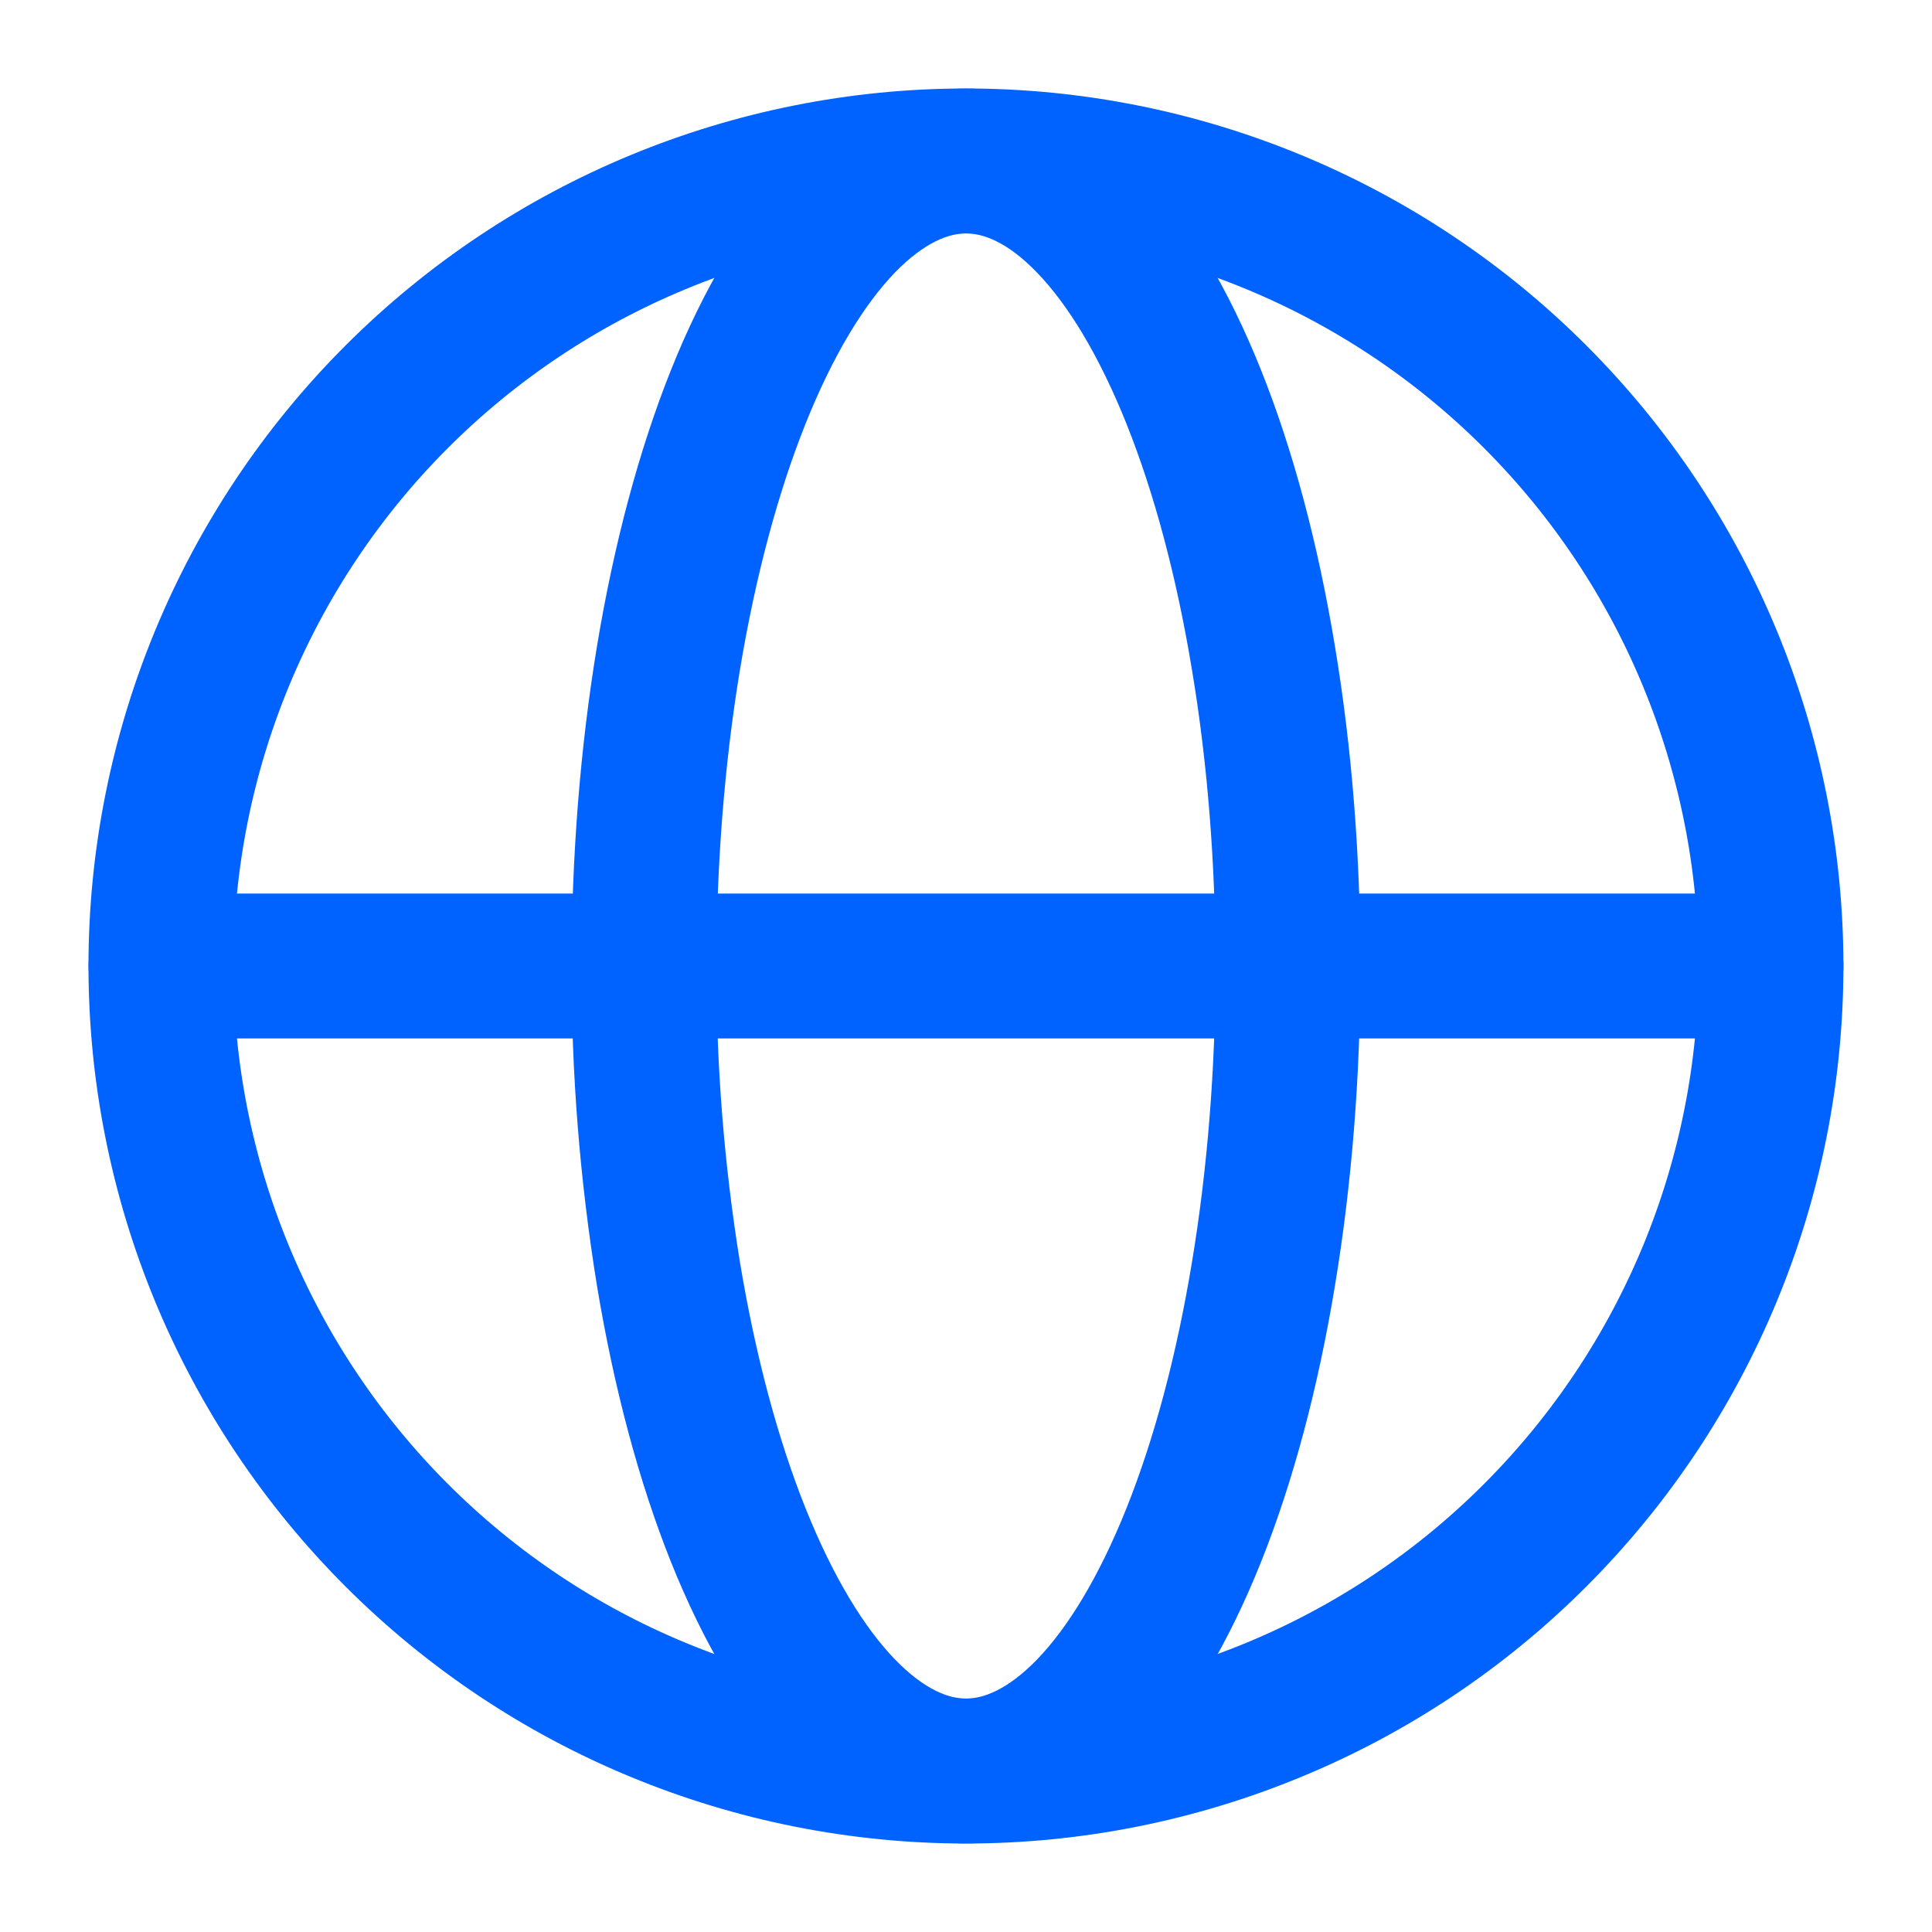
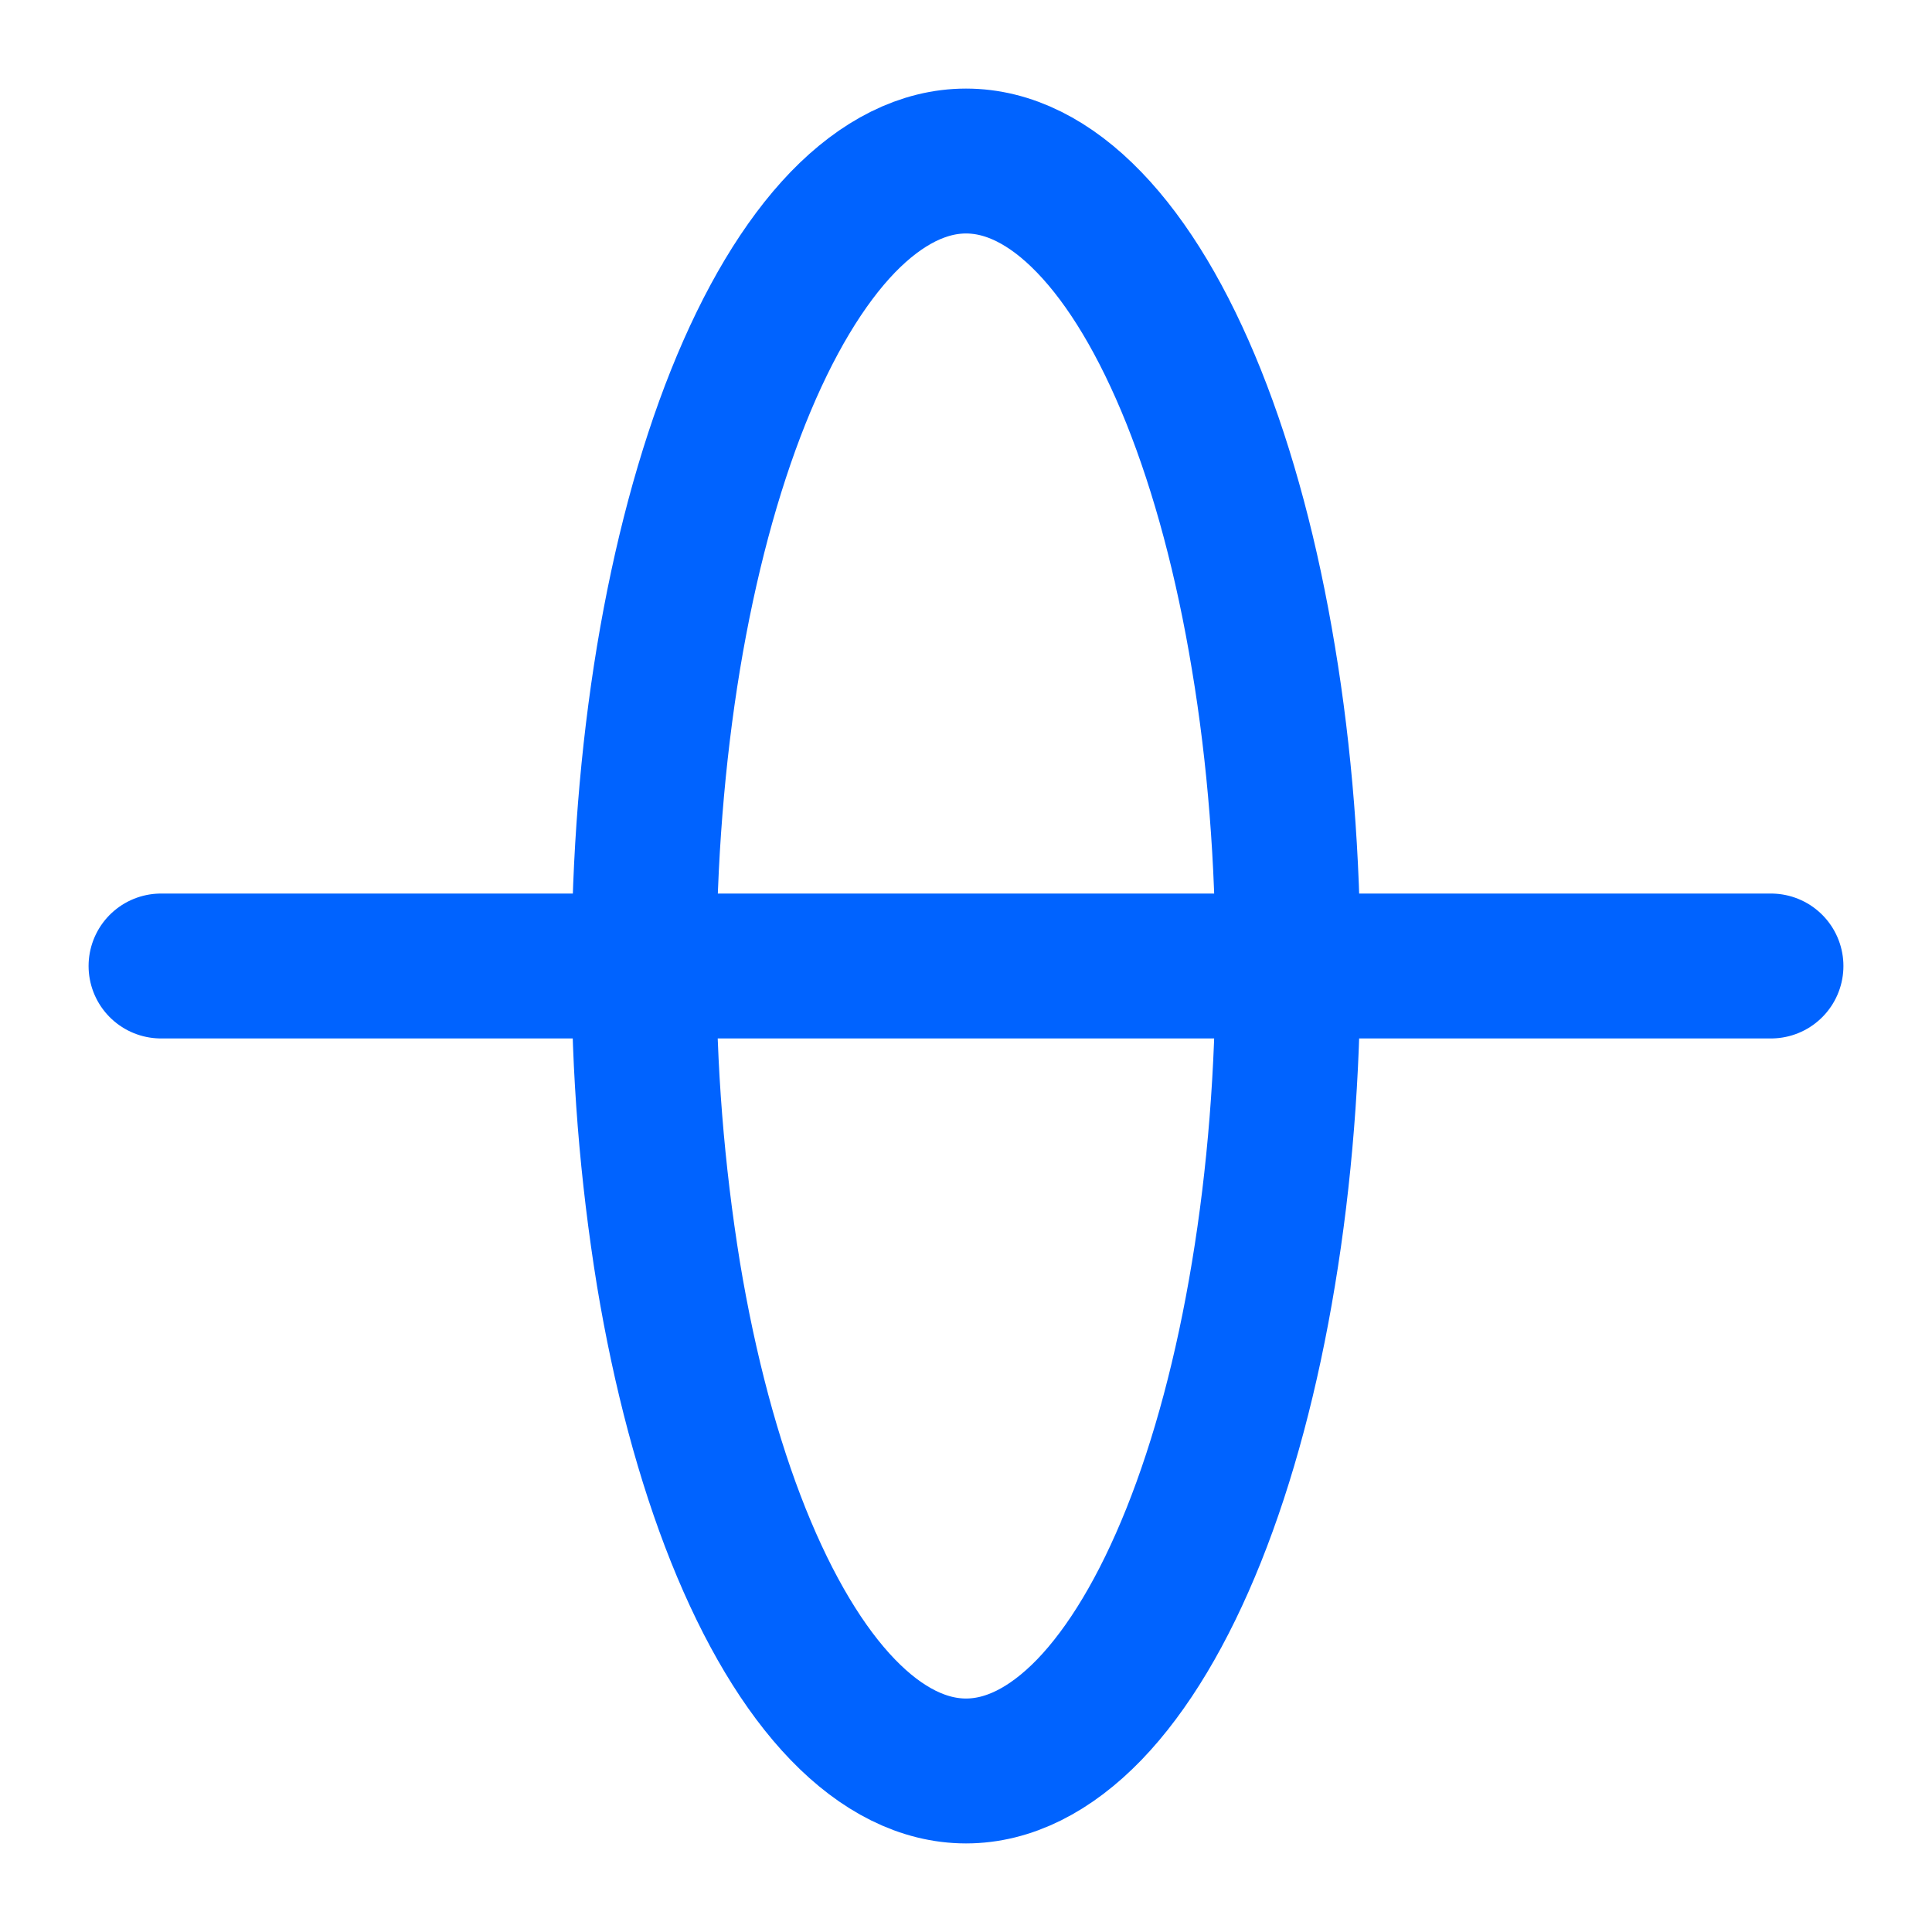
<svg xmlns="http://www.w3.org/2000/svg" width="20" height="20" viewBox="0 0 20 20" fill="none">
-   <path d="M18.333 10C18.333 11.094 18.118 12.178 17.699 13.189C17.28 14.2 16.666 15.119 15.892 15.893C15.119 16.667 14.2 17.281 13.189 17.699C12.178 18.118 11.094 18.334 10 18.334C8.905 18.334 7.821 18.118 6.81 17.699C5.799 17.281 4.881 16.667 4.107 15.893C3.333 15.119 2.719 14.2 2.3 13.189C1.881 12.178 1.666 11.094 1.666 10C1.666 7.79 2.544 5.67 4.107 4.107C5.67 2.544 7.789 1.666 10 1.666C12.21 1.666 14.33 2.544 15.892 4.107C17.455 5.67 18.333 7.79 18.333 10Z" stroke="#0063FF" stroke-width="1.5" />
  <path d="M13.333 10C13.333 11.094 13.247 12.178 13.079 13.189C12.912 14.2 12.667 15.118 12.357 15.893C12.047 16.667 11.68 17.28 11.276 17.699C10.871 18.117 10.438 18.333 10 18.333C9.563 18.333 9.129 18.117 8.725 17.699C8.32 17.28 7.953 16.666 7.643 15.893C7.333 15.118 7.088 14.201 6.92 13.189C6.749 12.135 6.664 11.068 6.667 10C6.667 8.906 6.753 7.822 6.92 6.811C7.088 5.8 7.333 4.882 7.643 4.107C7.953 3.333 8.32 2.72 8.724 2.301C9.129 1.883 9.563 1.667 10 1.667C10.438 1.667 10.871 1.882 11.275 2.301C11.68 2.72 12.047 3.334 12.357 4.107C12.667 4.882 12.912 5.799 13.079 6.811C13.248 7.822 13.333 8.906 13.333 10Z" stroke="#0063FF" stroke-width="1.5" />
  <path d="M1.667 10H18.333" stroke="#0063FF" stroke-width="1.5" stroke-linecap="round" />
</svg>